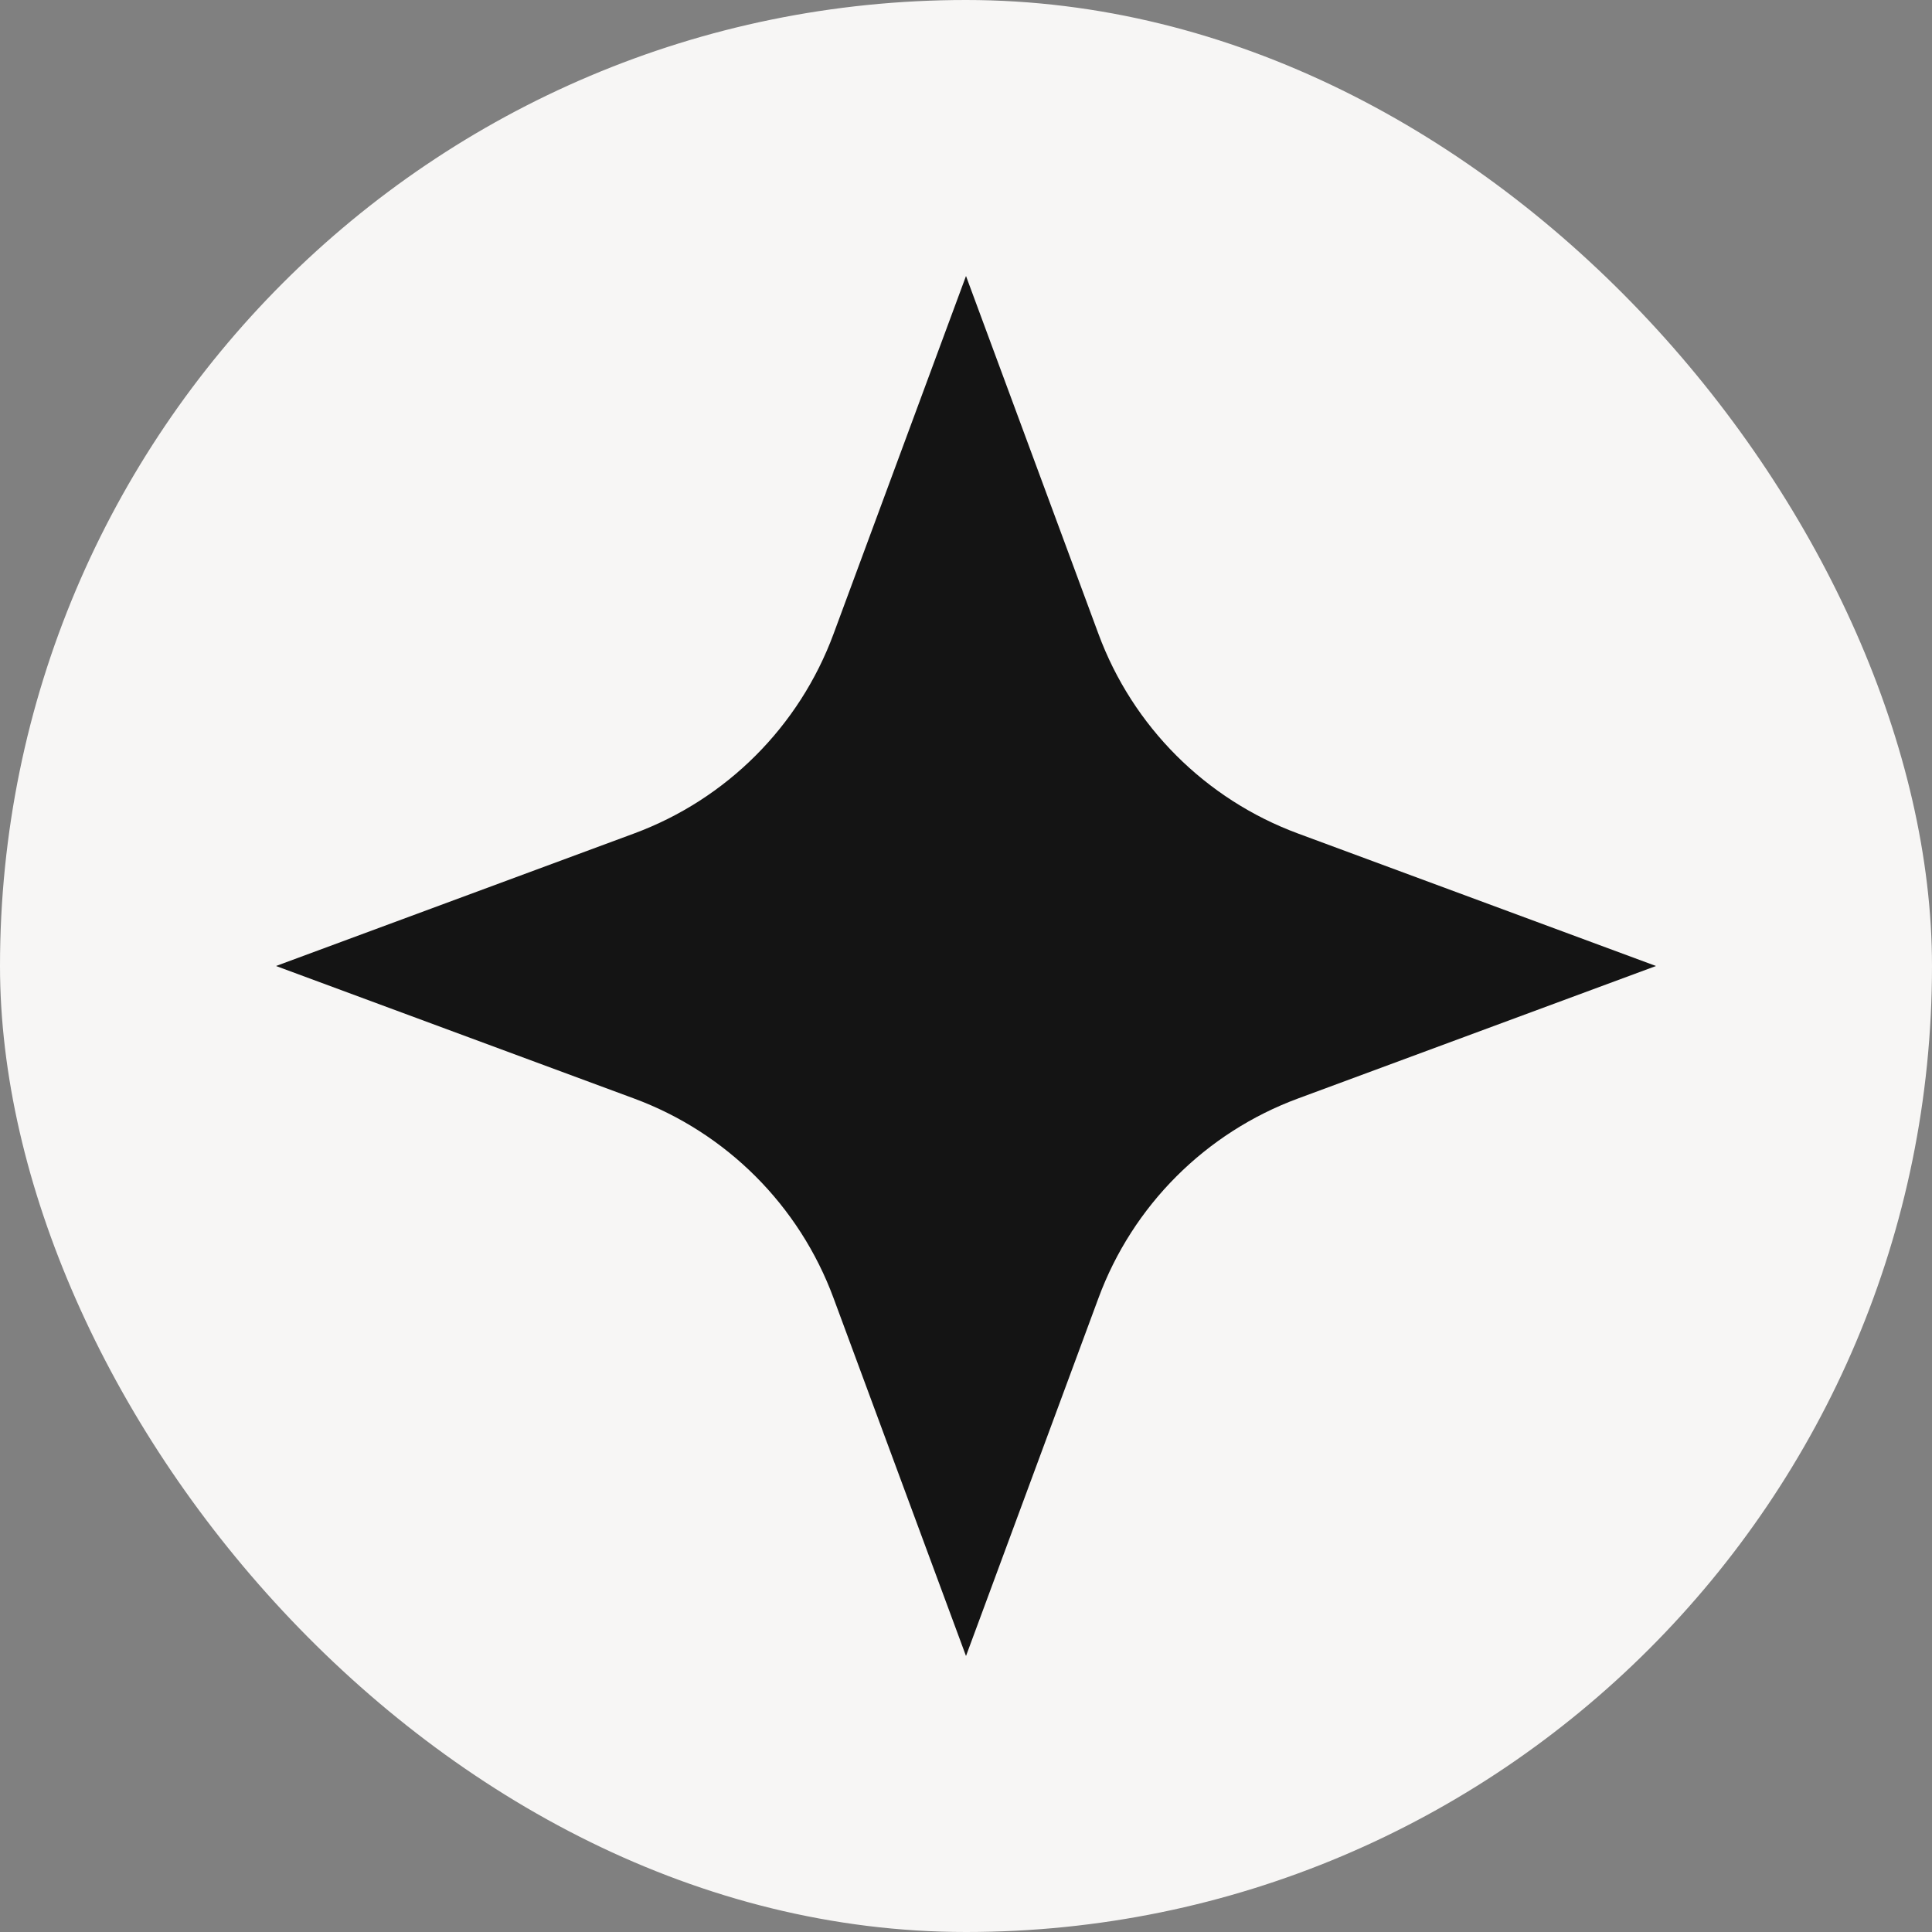
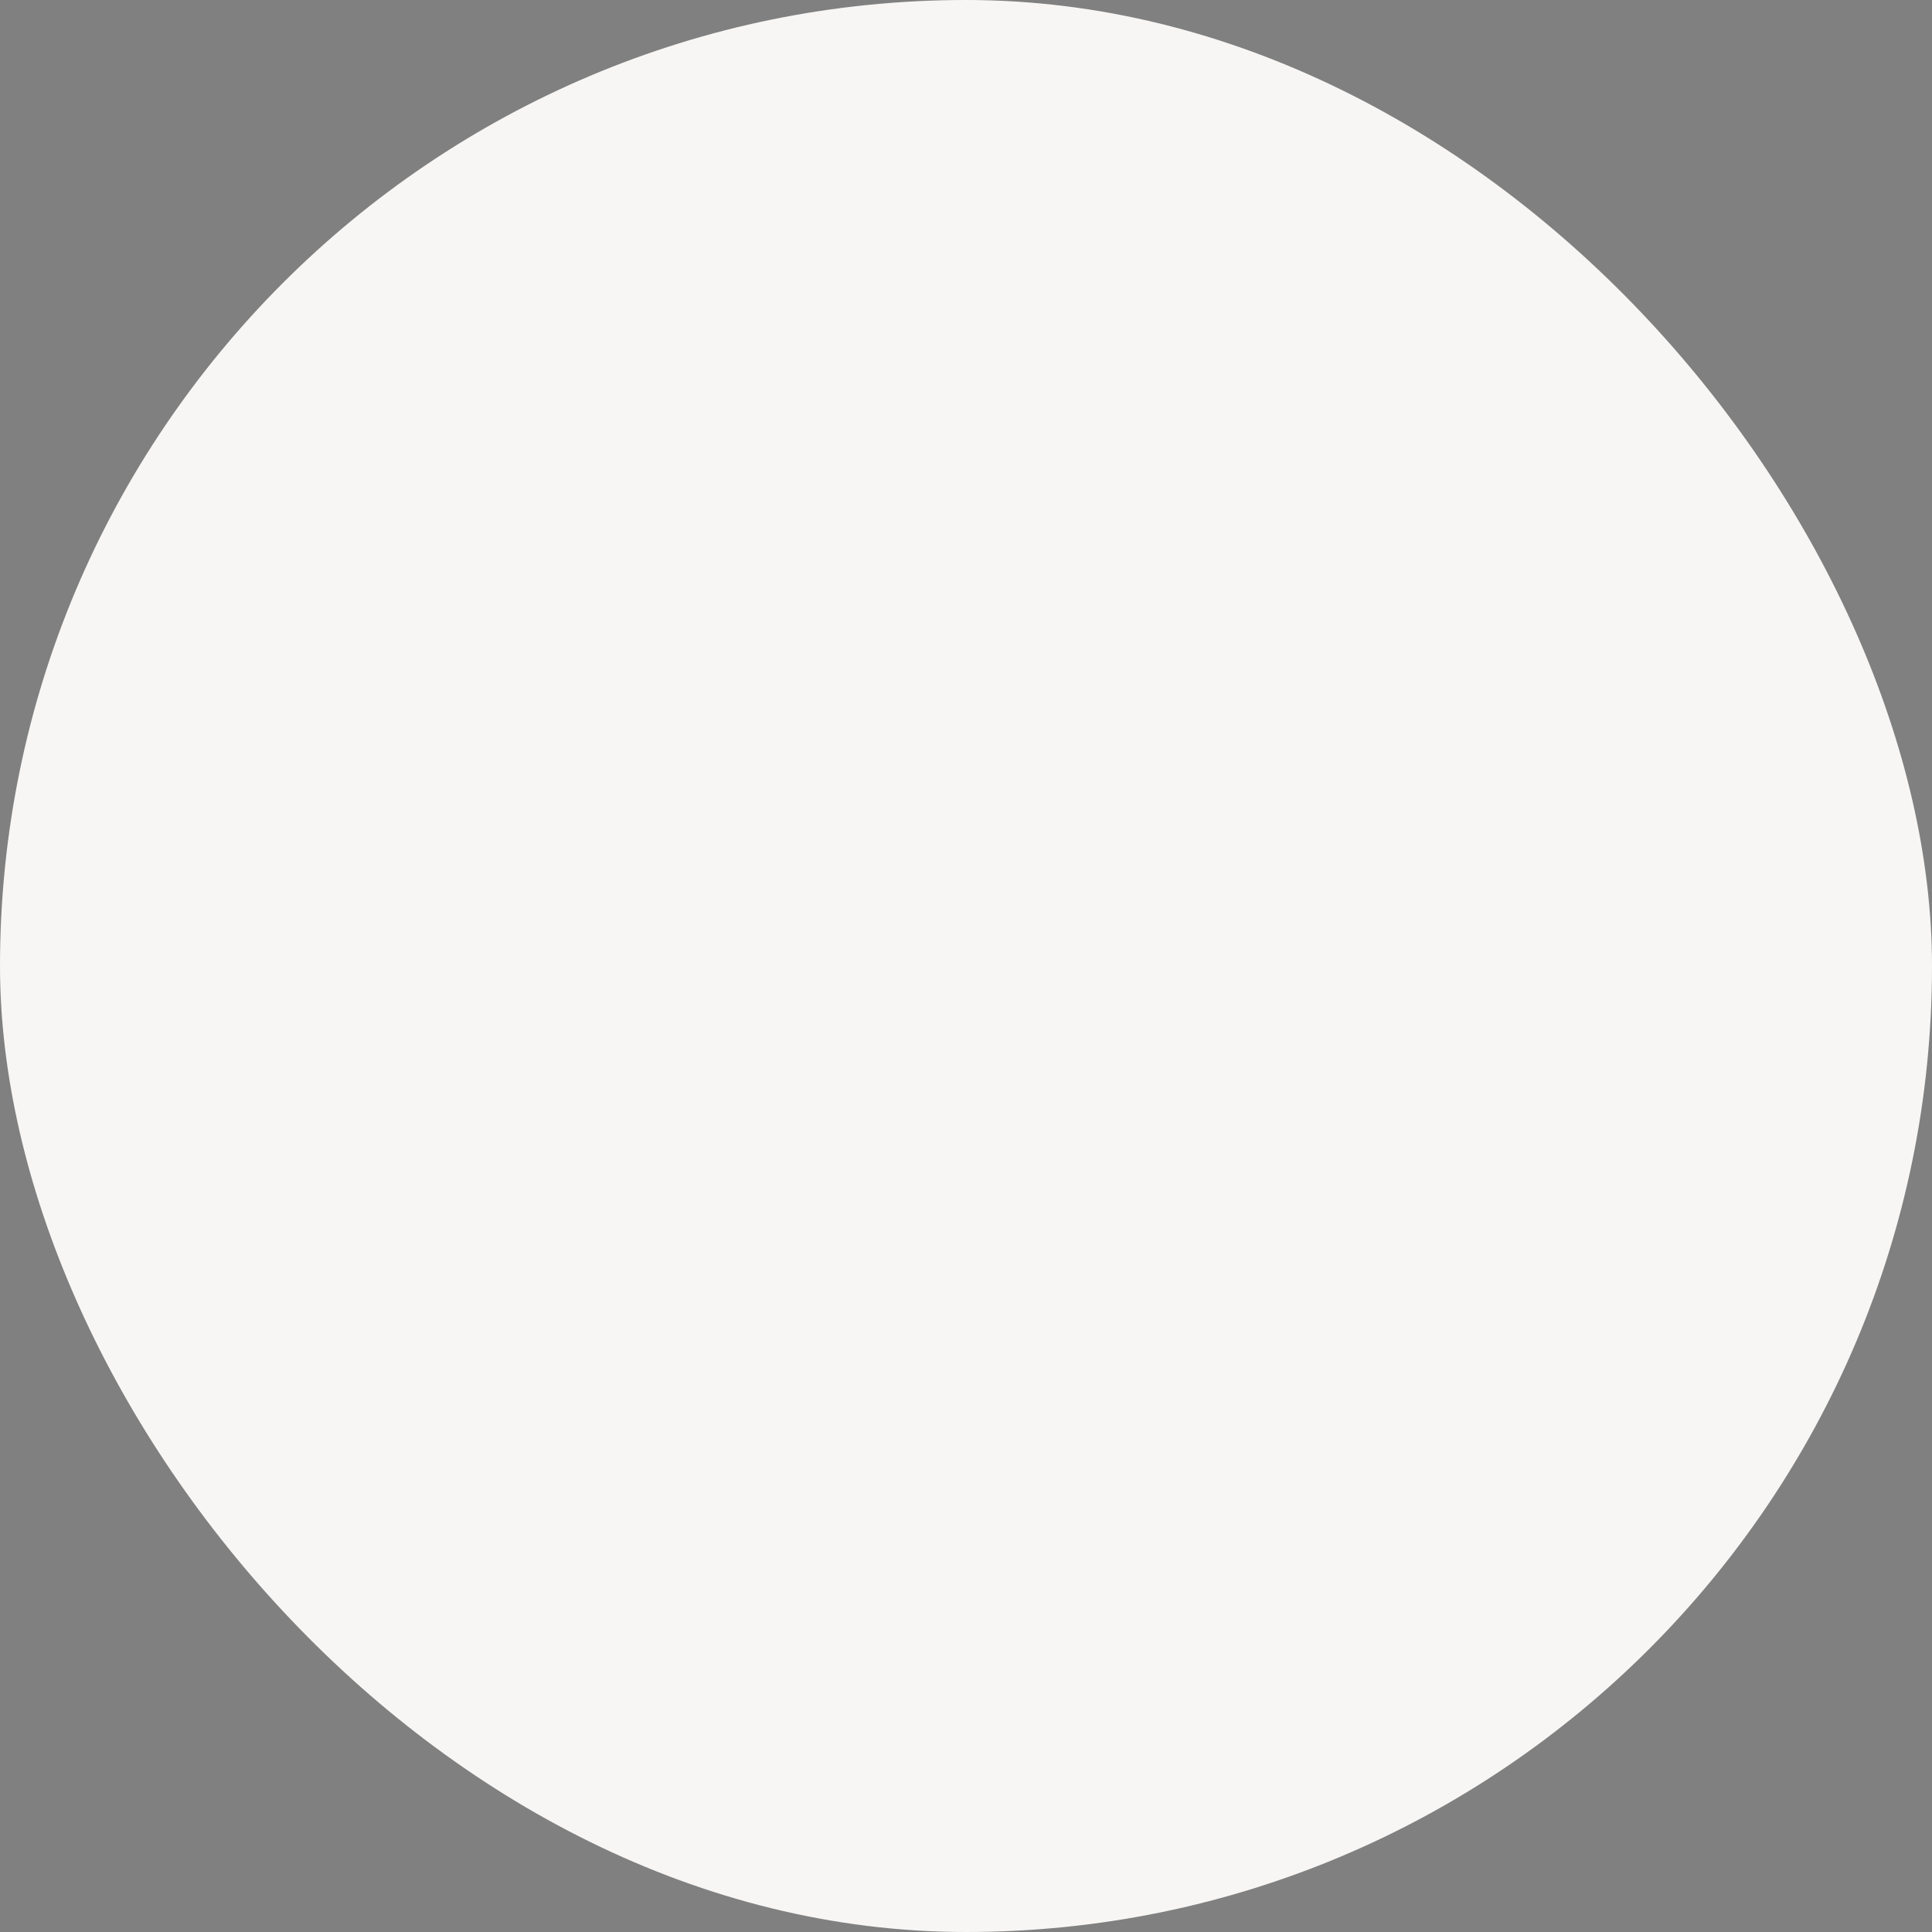
<svg xmlns="http://www.w3.org/2000/svg" width="42" height="42" viewBox="0 0 42 42" fill="none">
  <rect x="0" y="0" width="42" height="42" fill="#808080" stroke="none" />
  <rect width="42" height="42" rx="21" fill="#F7F6F5" />
-   <path d="M21 6L23.88 13.782C24.623 15.792 26.208 17.377 28.218 18.12L36 21L28.218 23.88C26.208 24.623 24.623 26.208 23.88 28.218L21 36L18.12 28.218C17.377 26.208 15.792 24.623 13.782 23.88L6 21L13.782 18.12C15.792 17.377 17.377 15.792 18.12 13.782L21 6Z" fill="#141414" />
</svg>